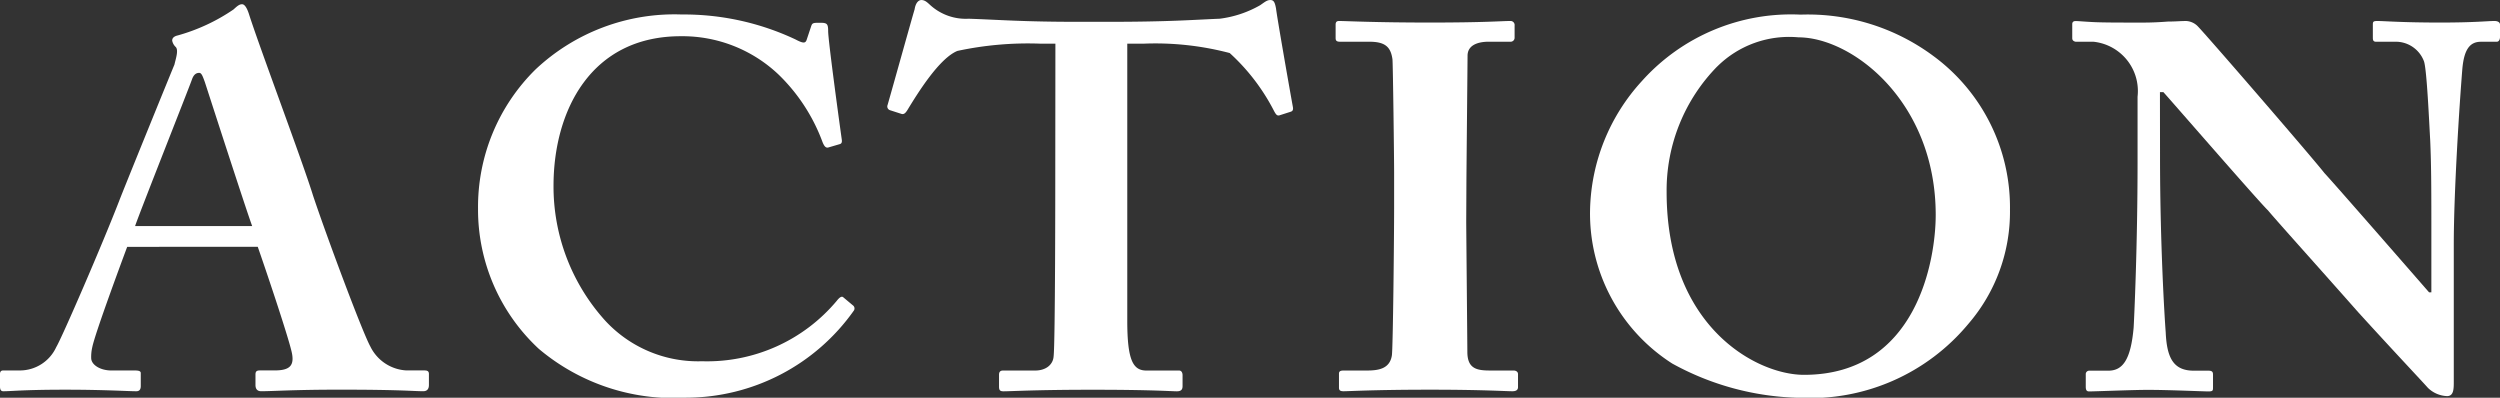
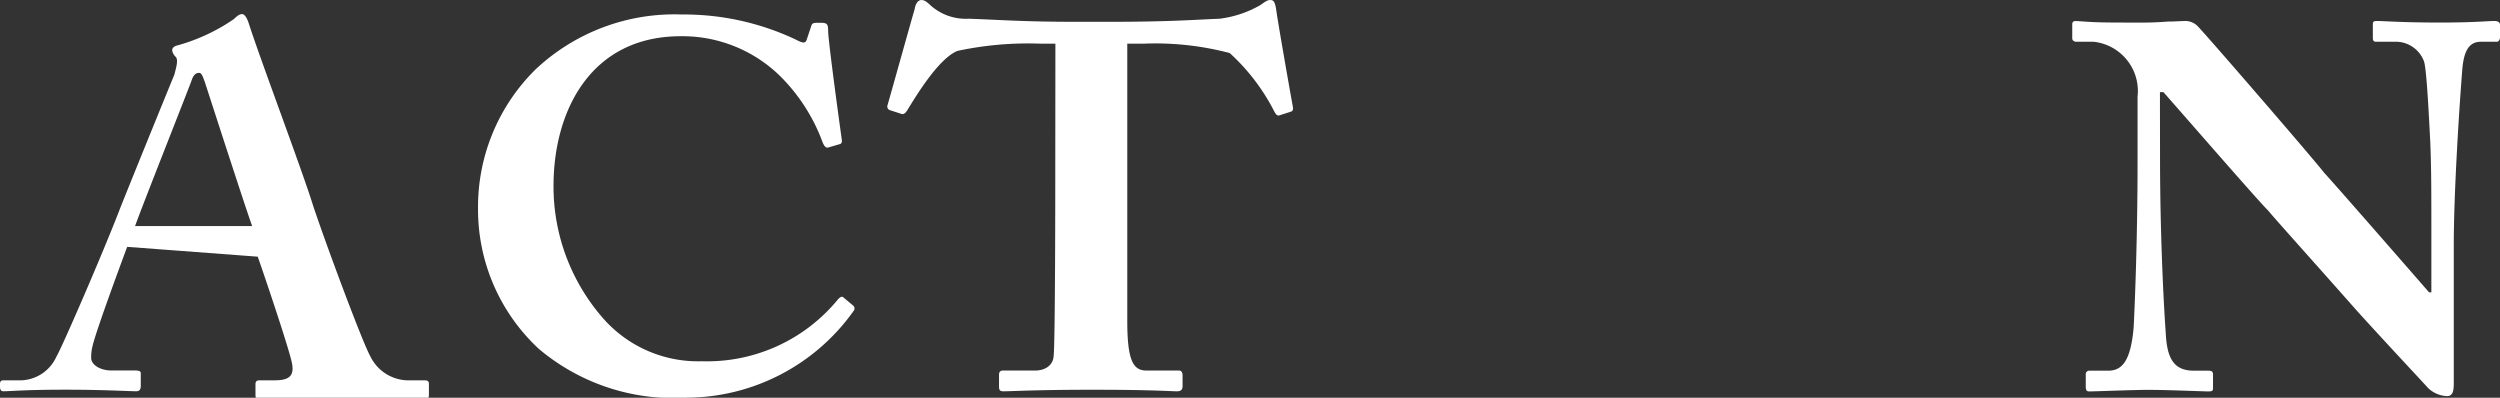
<svg xmlns="http://www.w3.org/2000/svg" width="88" height="14" viewBox="0 0 88 14">
  <rect x="0" y="0" width="88" height="14" fill="#333333" stroke="none" />
  <g id="グループ_824" data-name="グループ 824" transform="translate(-901.375 -699.751)">
    <path id="パス_237" data-name="パス 237" d="M976.541,1028.446c0,3.1.157,5.662.2,6.228.04.912.278,1.351.991,1.351h.515c.159,0,.159.073.159.164v.42c0,.11,0,.146-.159.146-.2,0-1.386-.055-2.14-.055-.516,0-1.862.055-2.06.055-.08,0-.12-.036-.12-.165v-.456a.121.121,0,0,1,.12-.109h.674c.515,0,.792-.4.891-1.516.02-.329.138-2.885.138-5.807v-2.319a1.745,1.745,0,0,0-1.545-1.936h-.634c-.079-.018-.12-.055-.12-.127v-.493c0-.073.04-.109.12-.109.1,0,.258.018.614.036s.891.018,1.763.018c.336,0,.634-.018.871-.036.258,0,.437-.018.555-.018a.612.612,0,0,1,.475.164c.2.183,4.082,4.674,4.478,5.186.278.292,3.368,3.835,3.685,4.2h.08v-1.9c0-1.607,0-2.519-.04-3.433-.039-.694-.119-2.484-.218-2.794a1.06,1.06,0,0,0-1.049-.694h-.634c-.119,0-.119-.073-.119-.165v-.42c0-.109,0-.146.158-.146.238,0,.872.055,2.219.055,1.189,0,1.664-.055,1.9-.055.158,0,.2.073.2.128v.42c0,.11-.04.183-.12.183h-.555c-.4,0-.595.292-.653.968-.1,1.242-.3,4.31-.3,6.173v4.82c0,.257,0,.512-.238.512a1.02,1.02,0,0,1-.674-.292c-.158-.182-1.228-1.315-2.457-2.666-1.386-1.57-2.932-3.287-3.17-3.579-.278-.256-3.448-3.908-3.684-4.164h-.12Z" transform="translate(0.867 -323.226)" fill="#fff" />
-     <path id="パス_232" data-name="パス 232" d="M892.413,1031.54c-.157.421-1.129,3.035-1.228,3.529a1.5,1.5,0,0,0-.039.384c0,.238.316.439.713.439h.832c.158,0,.2.036.2.091v.457c0,.11-.04.183-.158.183-.277,0-1.109-.055-2.5-.055-1.467,0-1.9.055-2.18.055-.119,0-.119-.11-.119-.238v-.348c0-.11.039-.146.119-.146h.595a1.41,1.41,0,0,0,1.268-.823c.2-.329,1.625-3.62,2.219-5.156.138-.366,1.744-4.314,1.942-4.79.039-.183.158-.512.039-.622a.409.409,0,0,1-.119-.22c0-.073.04-.147.2-.183a6.629,6.629,0,0,0,1.96-.914c.12-.11.2-.183.3-.183.118,0,.2.22.237.329.357,1.133,1.9,5.229,2.259,6.4.475,1.426,1.743,4.826,2.02,5.32a1.5,1.5,0,0,0,1.268.841h.634c.119,0,.159.036.159.128v.384c0,.109-.039.22-.2.22-.357,0-.753-.055-2.932-.055-1.664,0-2.337.055-2.773.055-.16,0-.2-.11-.2-.22v-.366c0-.11.039-.146.158-.146h.516c.554,0,.713-.183.594-.676-.158-.659-.951-3-1.188-3.676Zm4.4-.731c-.2-.531-1.546-4.7-1.665-5.065-.079-.219-.119-.328-.2-.328-.119,0-.2.072-.257.237-.08.238-1.863,4.736-2,5.156Z" transform="translate(13.439 -323.1)" fill="#fff" />
+     <path id="パス_232" data-name="パス 232" d="M892.413,1031.54c-.157.421-1.129,3.035-1.228,3.529a1.5,1.5,0,0,0-.039.384c0,.238.316.439.713.439h.832c.158,0,.2.036.2.091v.457c0,.11-.04.183-.158.183-.277,0-1.109-.055-2.5-.055-1.467,0-1.9.055-2.18.055-.119,0-.119-.11-.119-.238c0-.11.039-.146.119-.146h.595a1.41,1.41,0,0,0,1.268-.823c.2-.329,1.625-3.62,2.219-5.156.138-.366,1.744-4.314,1.942-4.79.039-.183.158-.512.039-.622a.409.409,0,0,1-.119-.22c0-.073.04-.147.2-.183a6.629,6.629,0,0,0,1.96-.914c.12-.11.2-.183.3-.183.118,0,.2.22.237.329.357,1.133,1.9,5.229,2.259,6.4.475,1.426,1.743,4.826,2.02,5.32a1.5,1.5,0,0,0,1.268.841h.634c.119,0,.159.036.159.128v.384c0,.109-.039.22-.2.22-.357,0-.753-.055-2.932-.055-1.664,0-2.337.055-2.773.055-.16,0-.2-.11-.2-.22v-.366c0-.11.039-.146.158-.146h.516c.554,0,.713-.183.594-.676-.158-.659-.951-3-1.188-3.676Zm4.4-.731c-.2-.531-1.546-4.7-1.665-5.065-.079-.219-.119-.328-.2-.328-.119,0-.2.072-.257.237-.08.238-1.863,4.736-2,5.156Z" transform="translate(13.439 -323.1)" fill="#fff" />
    <path id="パス_233" data-name="パス 233" d="M920.891,1033.674a.135.135,0,0,1,.039.183,7.245,7.245,0,0,1-5.9,3.07,7.356,7.356,0,0,1-5.19-1.718,6.681,6.681,0,0,1-2.141-4.934,6.786,6.786,0,0,1,2.021-4.9,7.135,7.135,0,0,1,5.151-1.937,9.218,9.218,0,0,1,4,.877c.277.146.356.146.4,0l.158-.475c.04-.11.08-.11.317-.11s.277.036.277.292c0,.329.4,3.254.477,3.8.019.11,0,.165-.08.183l-.376.11c-.1.036-.158-.037-.218-.183a6.383,6.383,0,0,0-1.545-2.376,4.917,4.917,0,0,0-3.448-1.353c-3.169,0-4.477,2.633-4.477,5.264a7.035,7.035,0,0,0,1.822,4.751,4.448,4.448,0,0,0,3.407,1.426,5.952,5.952,0,0,0,4.736-2.121c.1-.128.179-.183.237-.128Z" transform="translate(10.503 -323.177)" fill="#fff" />
    <path id="パス_234" data-name="パス 234" d="M930.544,1024.354h-.555a11.834,11.834,0,0,0-2.893.256c-.634.256-1.386,1.464-1.763,2.085-.059.092-.118.165-.217.129l-.4-.129a.138.138,0,0,1-.079-.182c.2-.695.872-3.11.951-3.365.04-.256.158-.329.237-.329.12,0,.2.073.318.182a1.858,1.858,0,0,0,1.346.476c1.071.036,1.9.109,3.844.109h1.071c2.179,0,3.011-.073,3.922-.109a3.822,3.822,0,0,0,1.426-.476c.159-.109.239-.182.357-.182s.159.073.2.292c.04.329.436,2.6.595,3.476.02.109-.02.147-.08.165l-.4.128c-.079.018-.119-.036-.179-.146a7.208,7.208,0,0,0-1.565-2.049,10.269,10.269,0,0,0-3.051-.329h-.555v9.749c0,1.391.2,1.756.674,1.756H934.9c.079,0,.12.073.12.164v.384c0,.11-.04.183-.2.183-.2,0-.833-.055-2.972-.055-2.02,0-2.853.055-3.13.055-.12,0-.158-.036-.158-.165v-.42c0-.11.058-.146.137-.146h1.13c.4,0,.634-.22.654-.494.059-.476.059-6.073.059-6.438Z" transform="translate(7.981 -323.067)" fill="#fff" />
-     <path id="パス_235" data-name="パス 235" d="M947.7,1030.78c0,.183.04,4.381.04,4.582,0,.583.317.657.792.657h.833c.078,0,.158.036.158.128v.456c0,.11-.08.146-.2.146-.237,0-1.03-.055-2.892-.055-1.981,0-2.853.055-3.051.055-.119,0-.159-.036-.159-.128v-.492c0-.074.04-.109.159-.109h.792c.4,0,.832-.037.911-.53.04-.255.079-4.2.079-5.184v-1.278c0-.438-.039-3.723-.058-3.961-.06-.439-.258-.621-.813-.621h-1.03c-.12,0-.158-.036-.158-.127v-.475c0-.091.039-.128.119-.128.237,0,1.268.055,3.21.055,1.9,0,2.537-.055,2.813-.055a.144.144,0,0,1,.158.164v.419a.14.14,0,0,1-.158.146H948.5c-.436,0-.753.146-.753.493,0,.183-.04,4.2-.04,4.417Z" transform="translate(5.286 -323.226)" fill="#fff" />
-     <path id="パス_236" data-name="パス 236" d="M965.776,1024.9a6.61,6.61,0,0,1,2.695,5.41,6.035,6.035,0,0,1-1.467,4.021,7.231,7.231,0,0,1-5.943,2.6,9.687,9.687,0,0,1-4.478-1.206,6.267,6.267,0,0,1-2.893-5.41,6.919,6.919,0,0,1,1.824-4.533,7.049,7.049,0,0,1,5.586-2.339A7.415,7.415,0,0,1,965.776,1024.9Zm-7.608.366a6.228,6.228,0,0,0-1.783,4.422c0,4.752,3.171,6.434,4.834,6.434,4,0,4.638-4.093,4.638-5.629,0-3.984-2.933-6.251-4.835-6.251A3.591,3.591,0,0,0,958.168,1025.268Z" transform="translate(3.655 -323.177)" fill="#fff" />
  </g>
</svg>